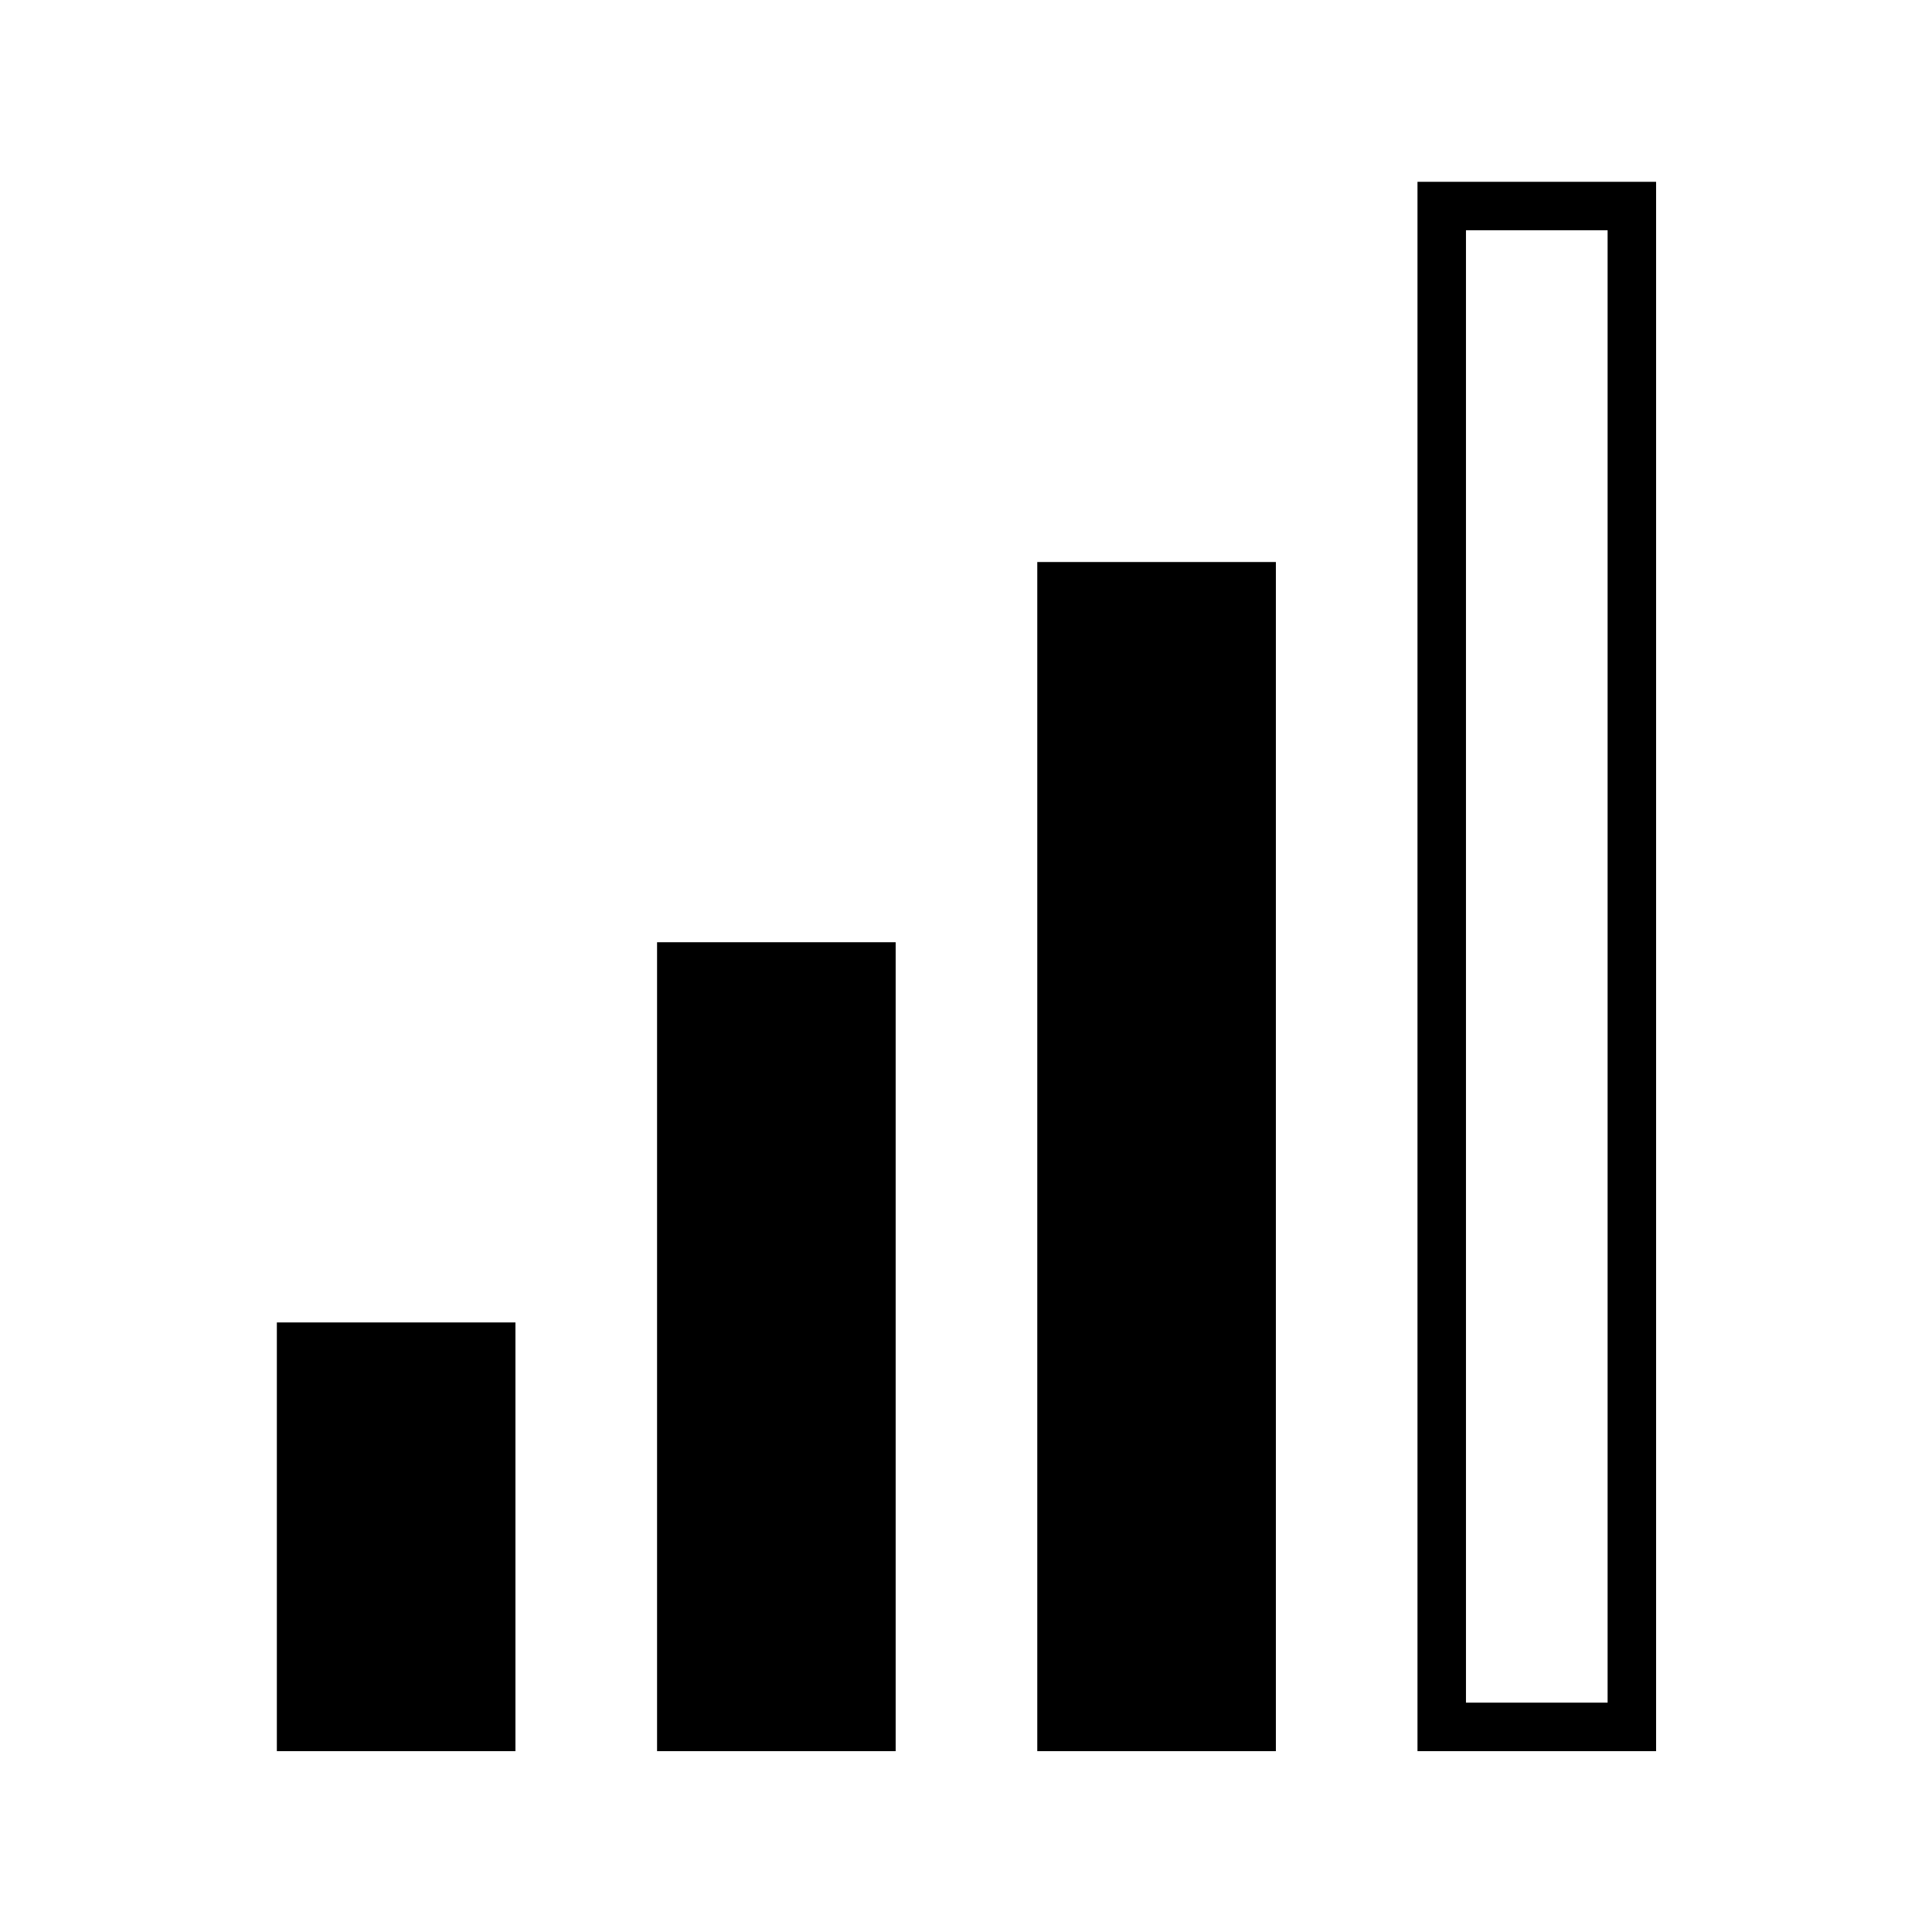
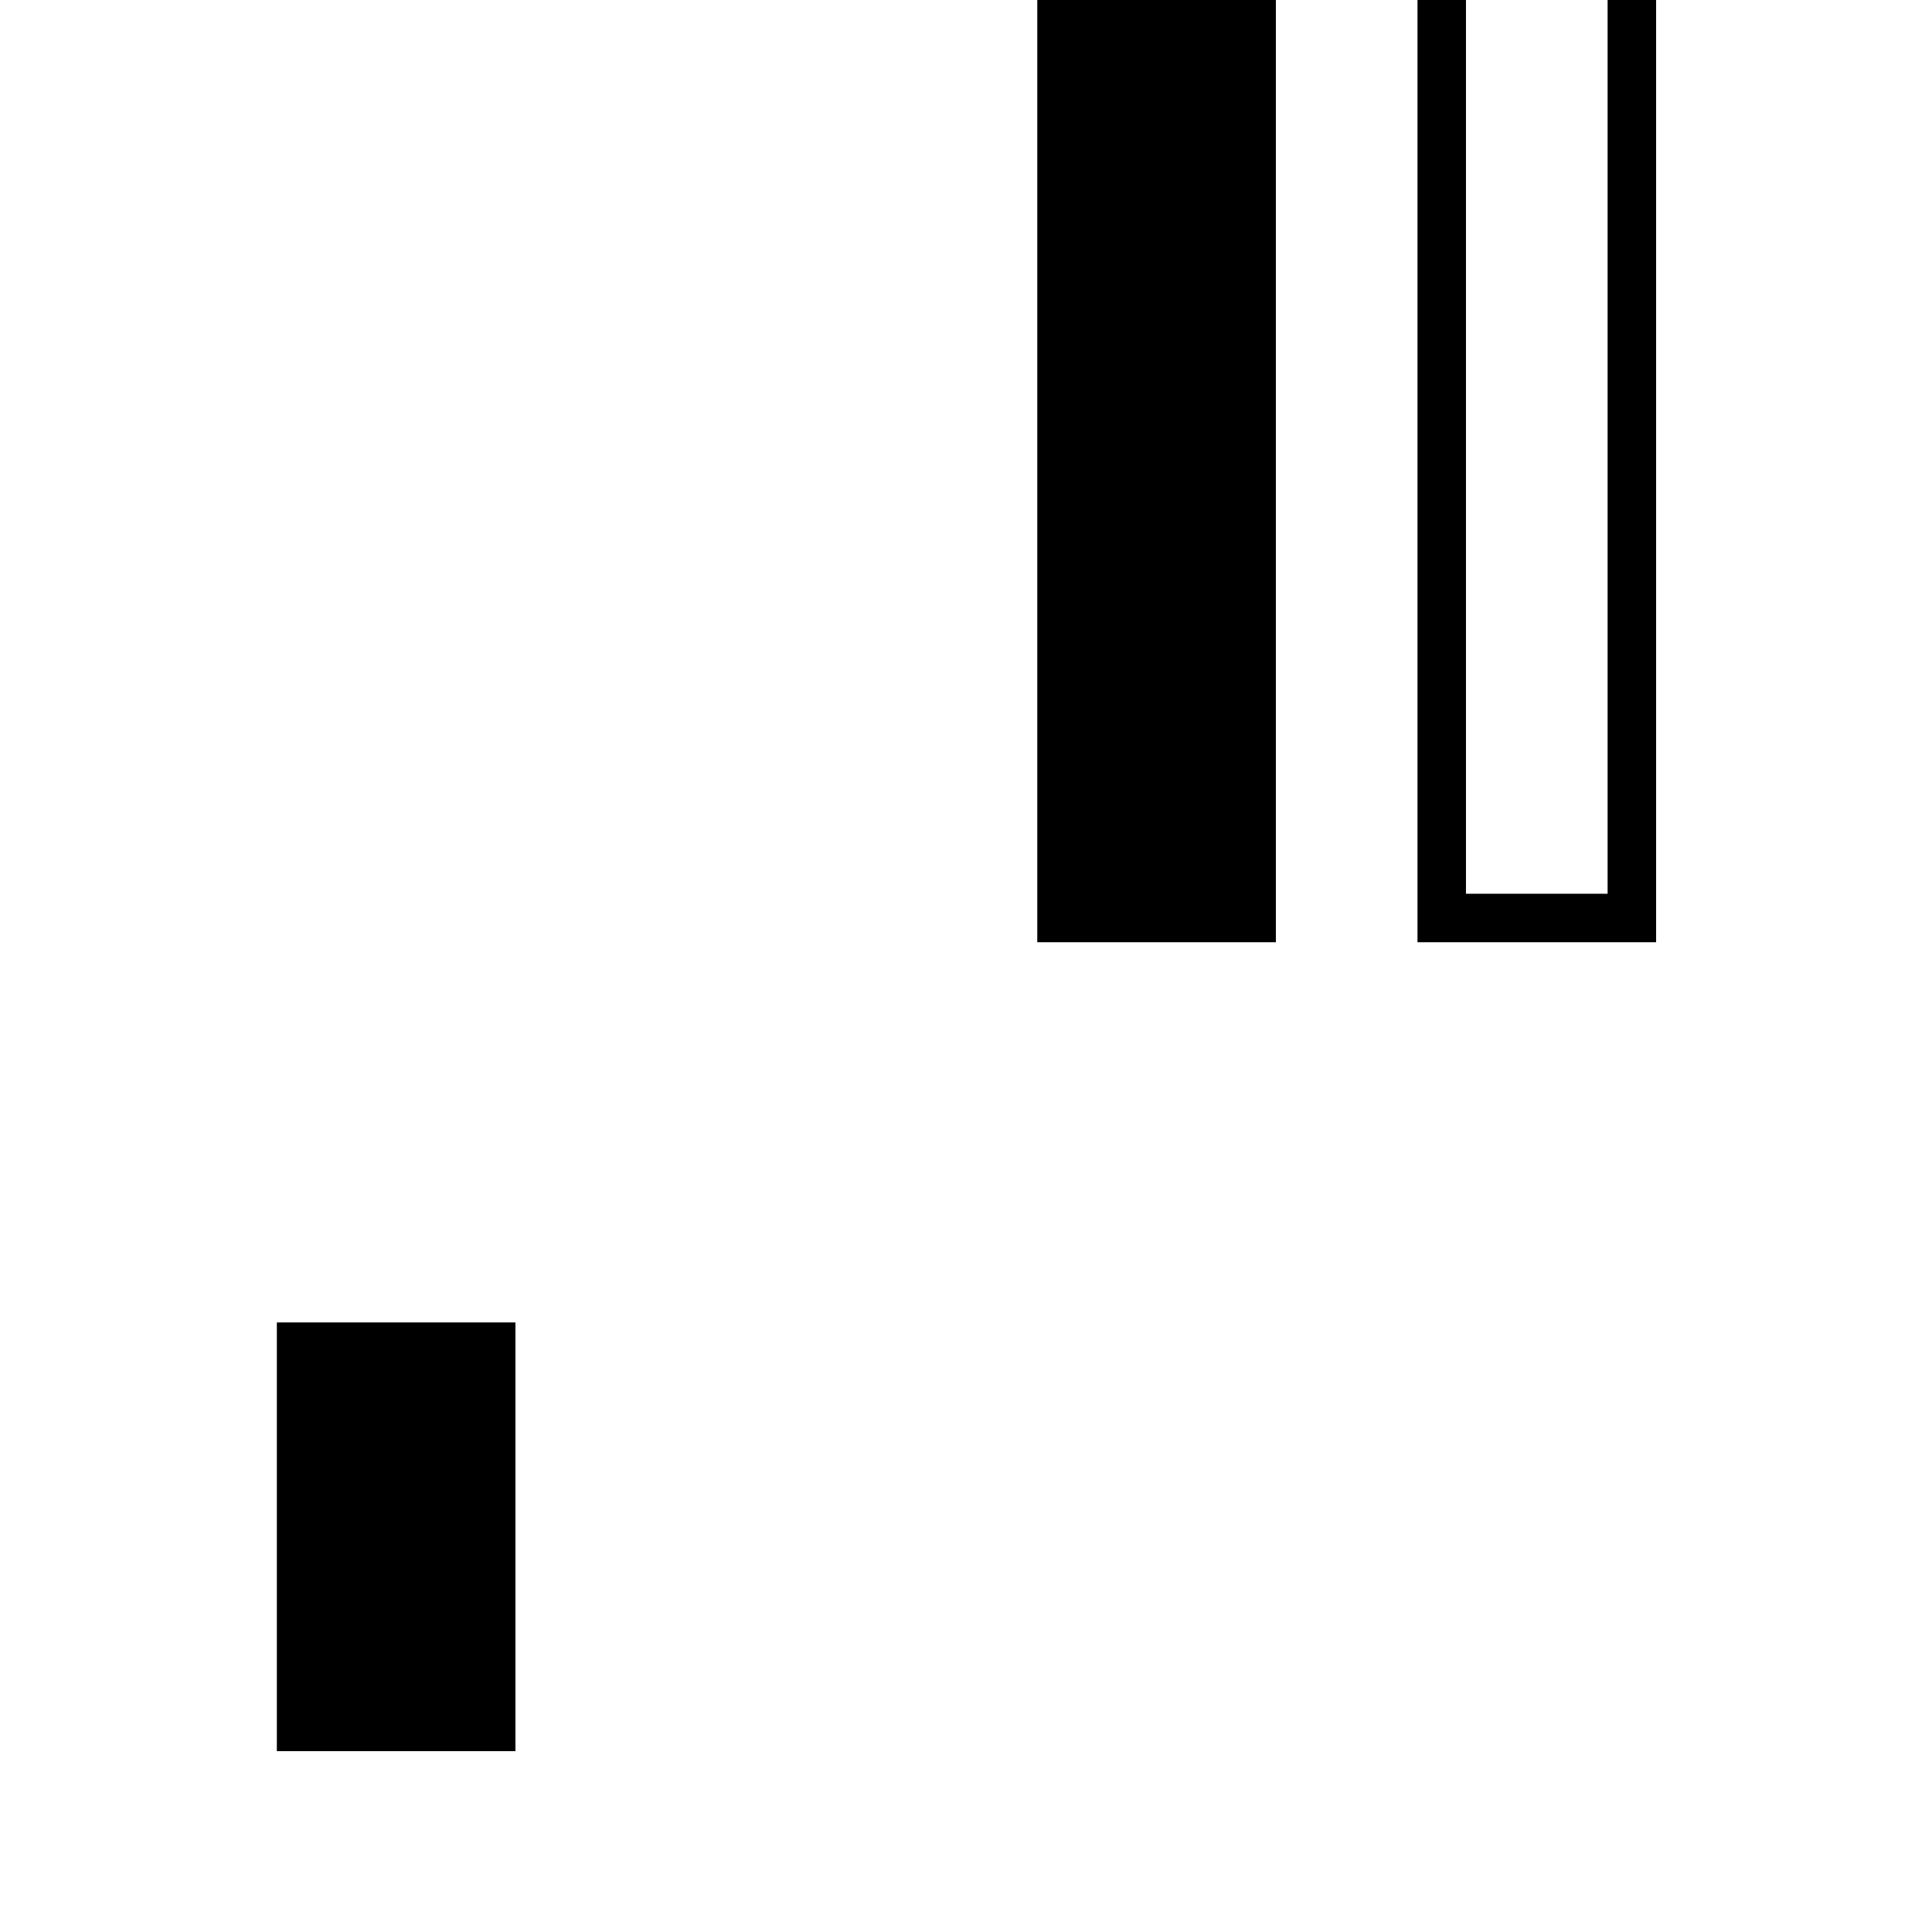
<svg xmlns="http://www.w3.org/2000/svg" fill="#000000" width="800px" height="800px" version="1.1" viewBox="144 144 512 512">
-   <path d="m217.37 608.07h63.227v-113.61h-63.227v113.61m163.99-214.37h-63.23v214.37h63.23v-214.37m100.76-100.76h-63.23v315.13h63.23v-315.13m100.76 315.13v-415.89h-63.23v415.89h63.23m-12.848-403.05v390.2h-37.535v-390.2z" />
+   <path d="m217.37 608.07h63.227v-113.61h-63.227v113.61m163.99-214.37h-63.23h63.23v-214.37m100.76-100.76h-63.23v315.13h63.23v-315.13m100.76 315.13v-415.89h-63.23v415.89h63.23m-12.848-403.05v390.2h-37.535v-390.2z" />
</svg>